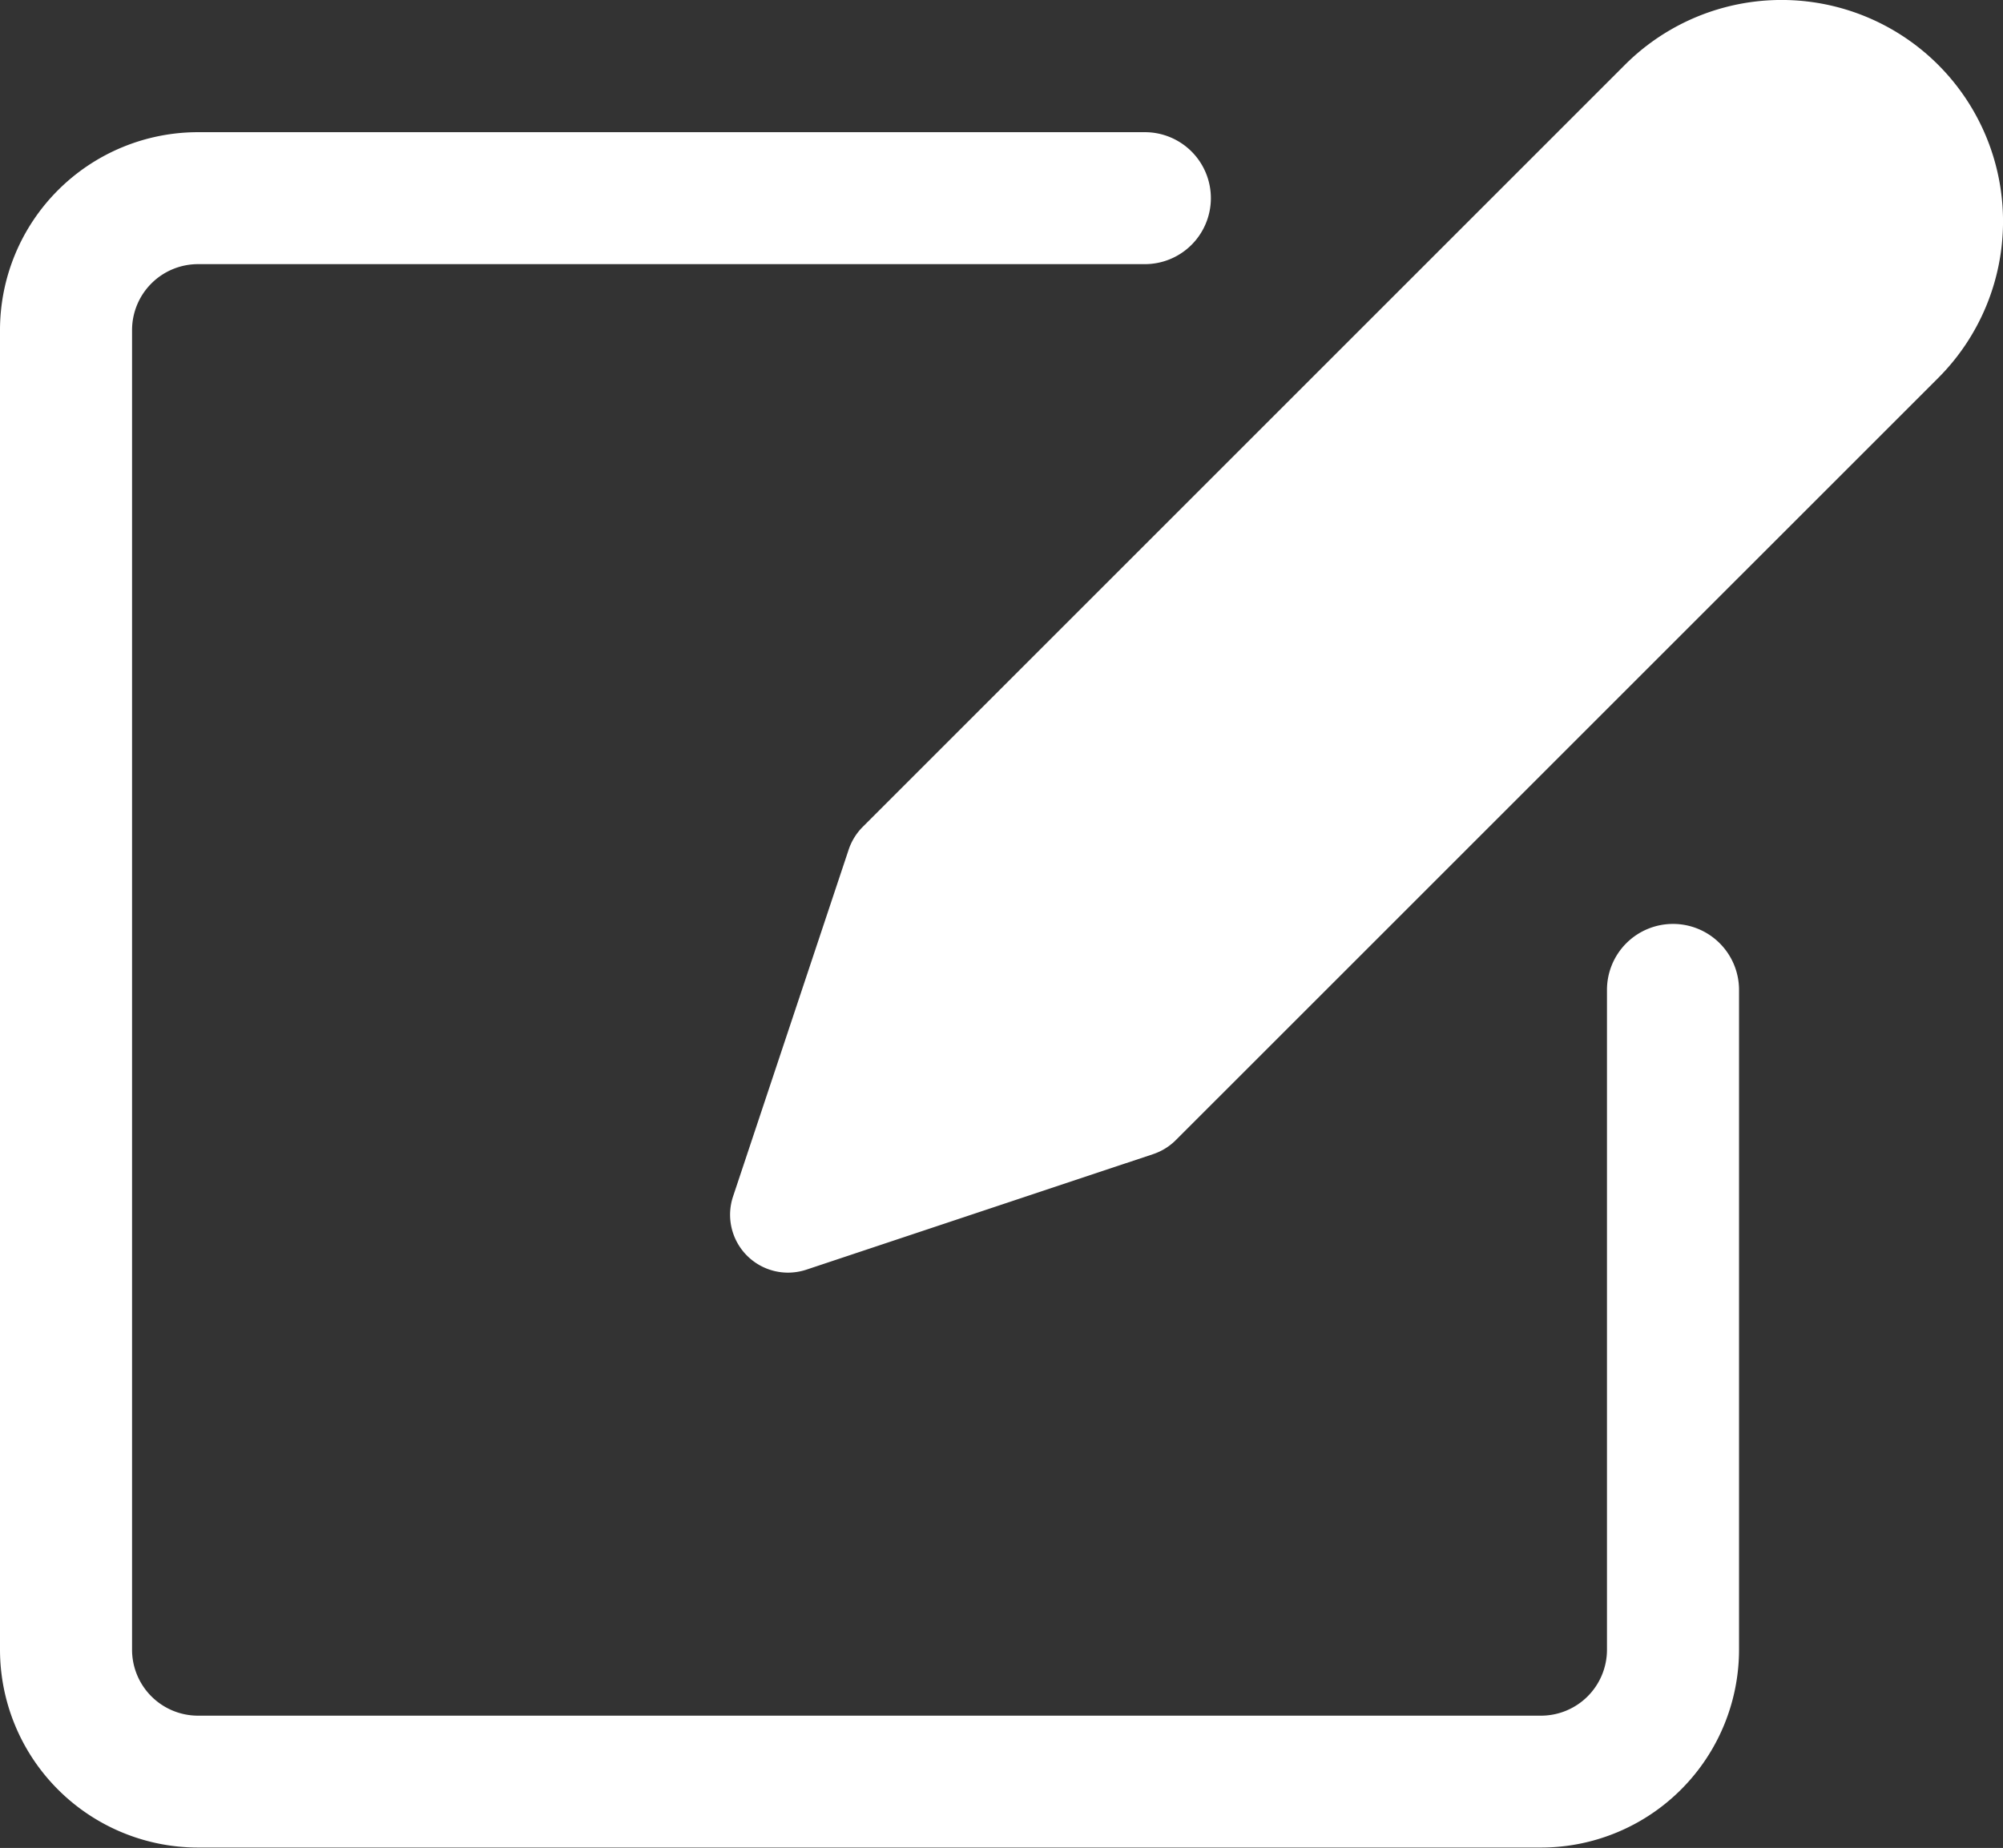
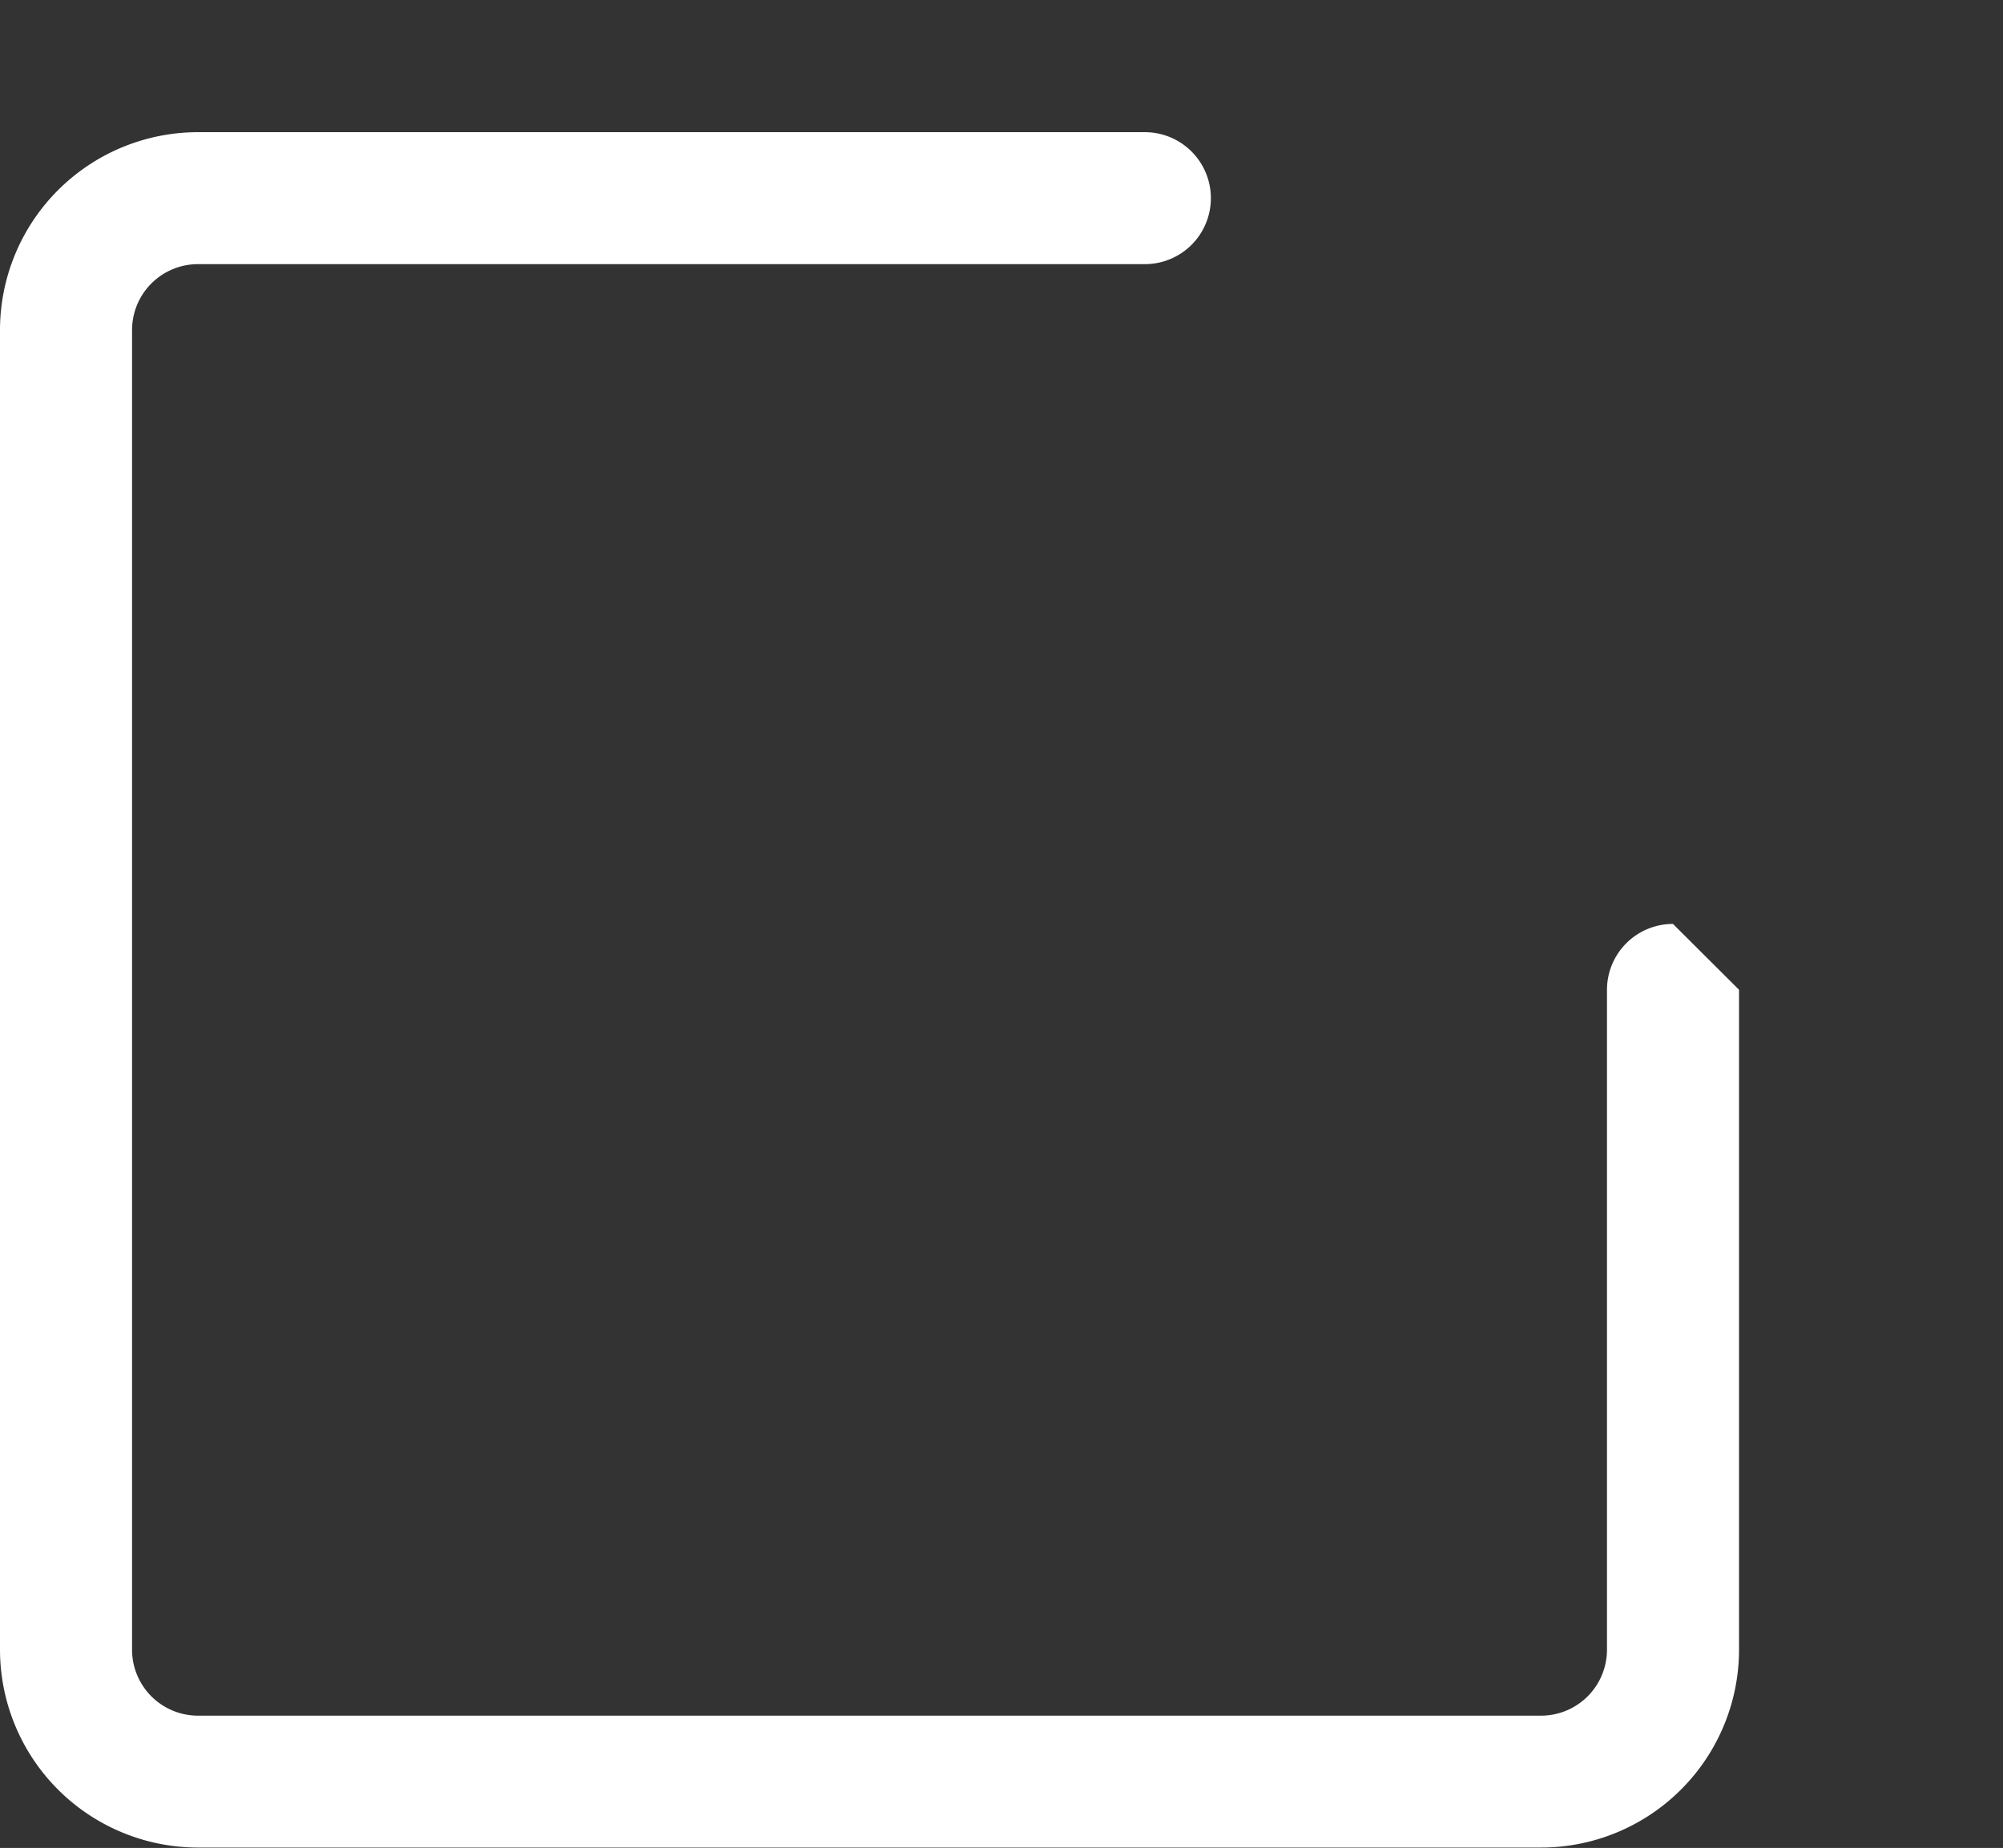
<svg xmlns="http://www.w3.org/2000/svg" width="26.71" height="24.647" viewBox="0 0 26.71 24.647">
  <rect x="0" y="0" width="26.71" height="24.647" fill="#333333" stroke="none" />
  <g id="그룹_1126" data-name="그룹 1126" transform="translate(40 -0.004)">
    <g id="그룹_1120" data-name="그룹 1120" transform="translate(-40 1.764)">
      <g id="그룹_1119" data-name="그룹 1119">
-         <path id="패스_216" data-name="패스 216" d="M-17.691,44.7a.88.88,0,0,0-.88.88v8.8a.88.88,0,0,1-.88.88H-37.359a.88.88,0,0,1-.88-.88v-17.6a.88.88,0,0,1,.88-.88h12.626a.88.88,0,0,0,.88-.88.88.88,0,0,0-.88-.88H-37.359A2.641,2.641,0,0,0-40,36.778v17.6a2.641,2.641,0,0,0,2.641,2.641h17.908a2.641,2.641,0,0,0,2.641-2.641v-8.8A.88.88,0,0,0-17.691,44.7Z" transform="translate(40 -34.137)" fill="#fff" />
+         <path id="패스_216" data-name="패스 216" d="M-17.691,44.7a.88.88,0,0,0-.88.88v8.8a.88.88,0,0,1-.88.88H-37.359a.88.88,0,0,1-.88-.88v-17.6a.88.88,0,0,1,.88-.88h12.626a.88.88,0,0,0,.88-.88.88.88,0,0,0-.88-.88H-37.359A2.641,2.641,0,0,0-40,36.778v17.6a2.641,2.641,0,0,0,2.641,2.641h17.908a2.641,2.641,0,0,0,2.641-2.641v-8.8Z" transform="translate(40 -34.137)" fill="#fff" />
      </g>
    </g>
    <g id="그룹_1122" data-name="그룹 1122" transform="translate(-30.265 0.004)">
      <g id="그룹_1121" data-name="그룹 1121">
-         <path id="패스_217" data-name="패스 217" d="M118.52.869a2.954,2.954,0,0,0-4.178,0L104.178,11.033a.78.78,0,0,0-.186.3l-1.543,4.63a.772.772,0,0,0,.732,1.015.784.784,0,0,0,.244-.039l4.63-1.543a.772.772,0,0,0,.3-.187L118.519,5.046A2.954,2.954,0,0,0,118.52.869Z" transform="translate(-102.409 -0.004)" fill="#fff" />
-       </g>
+         </g>
    </g>
  </g>
</svg>